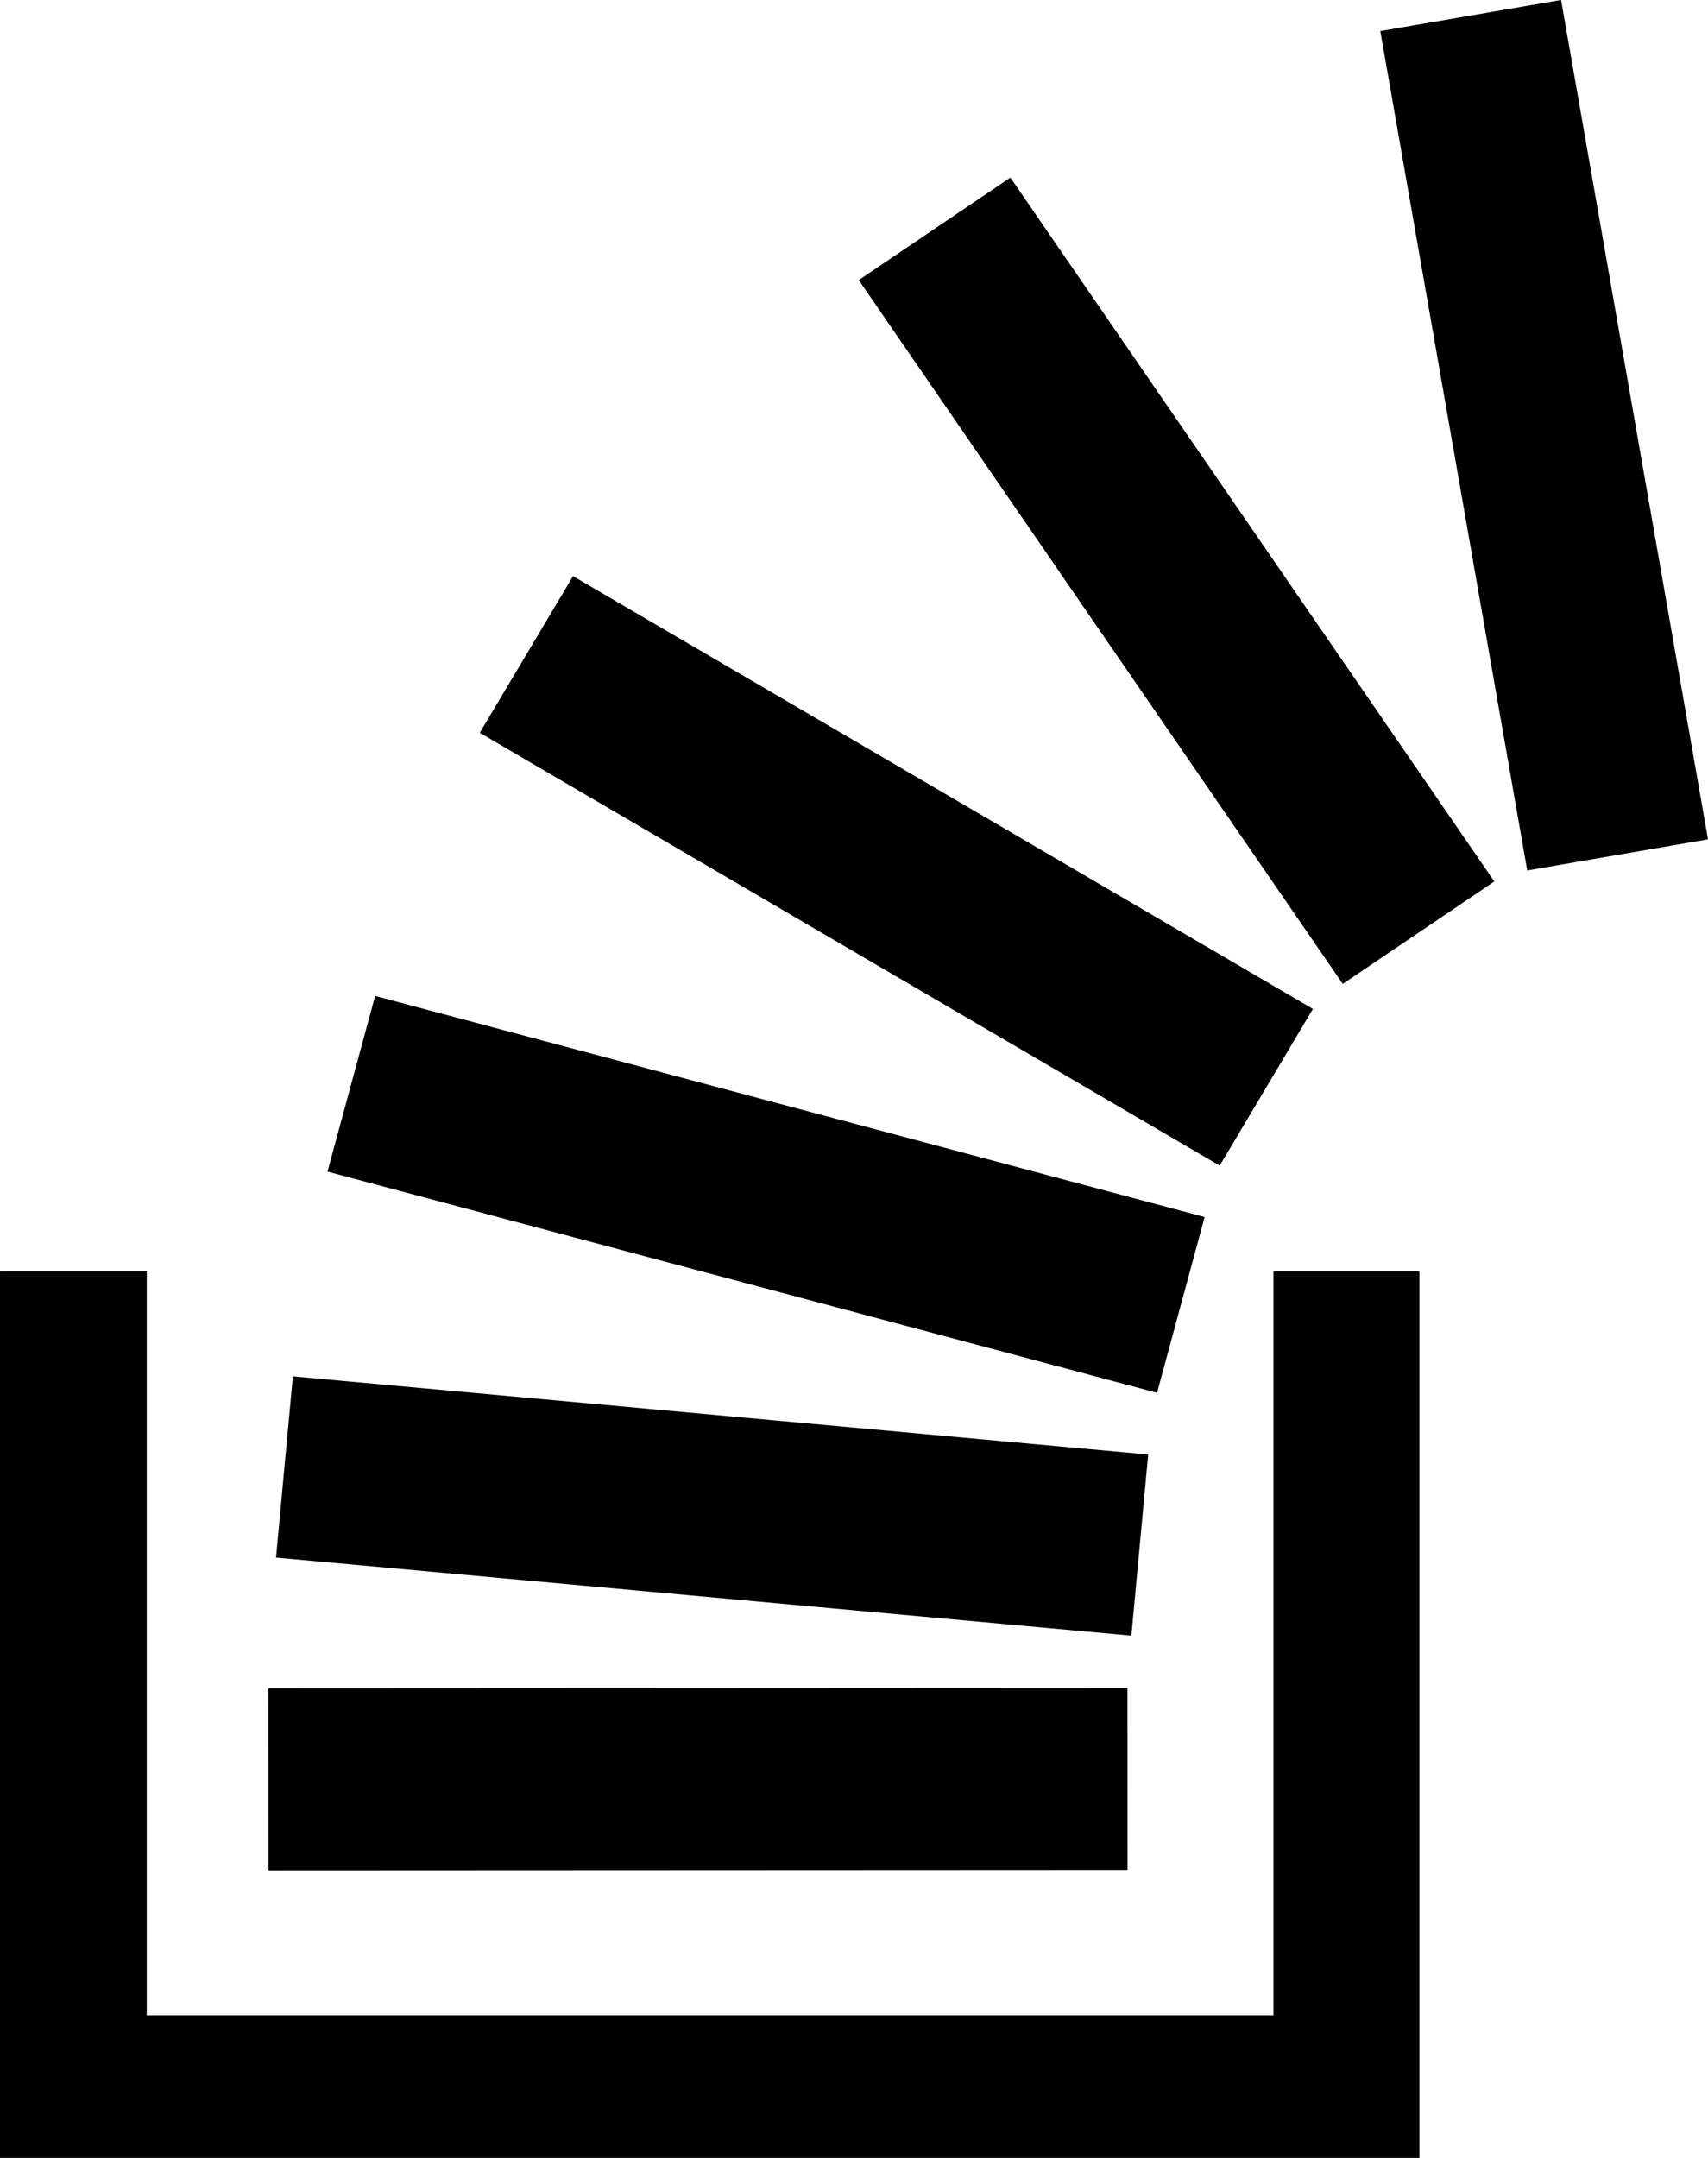
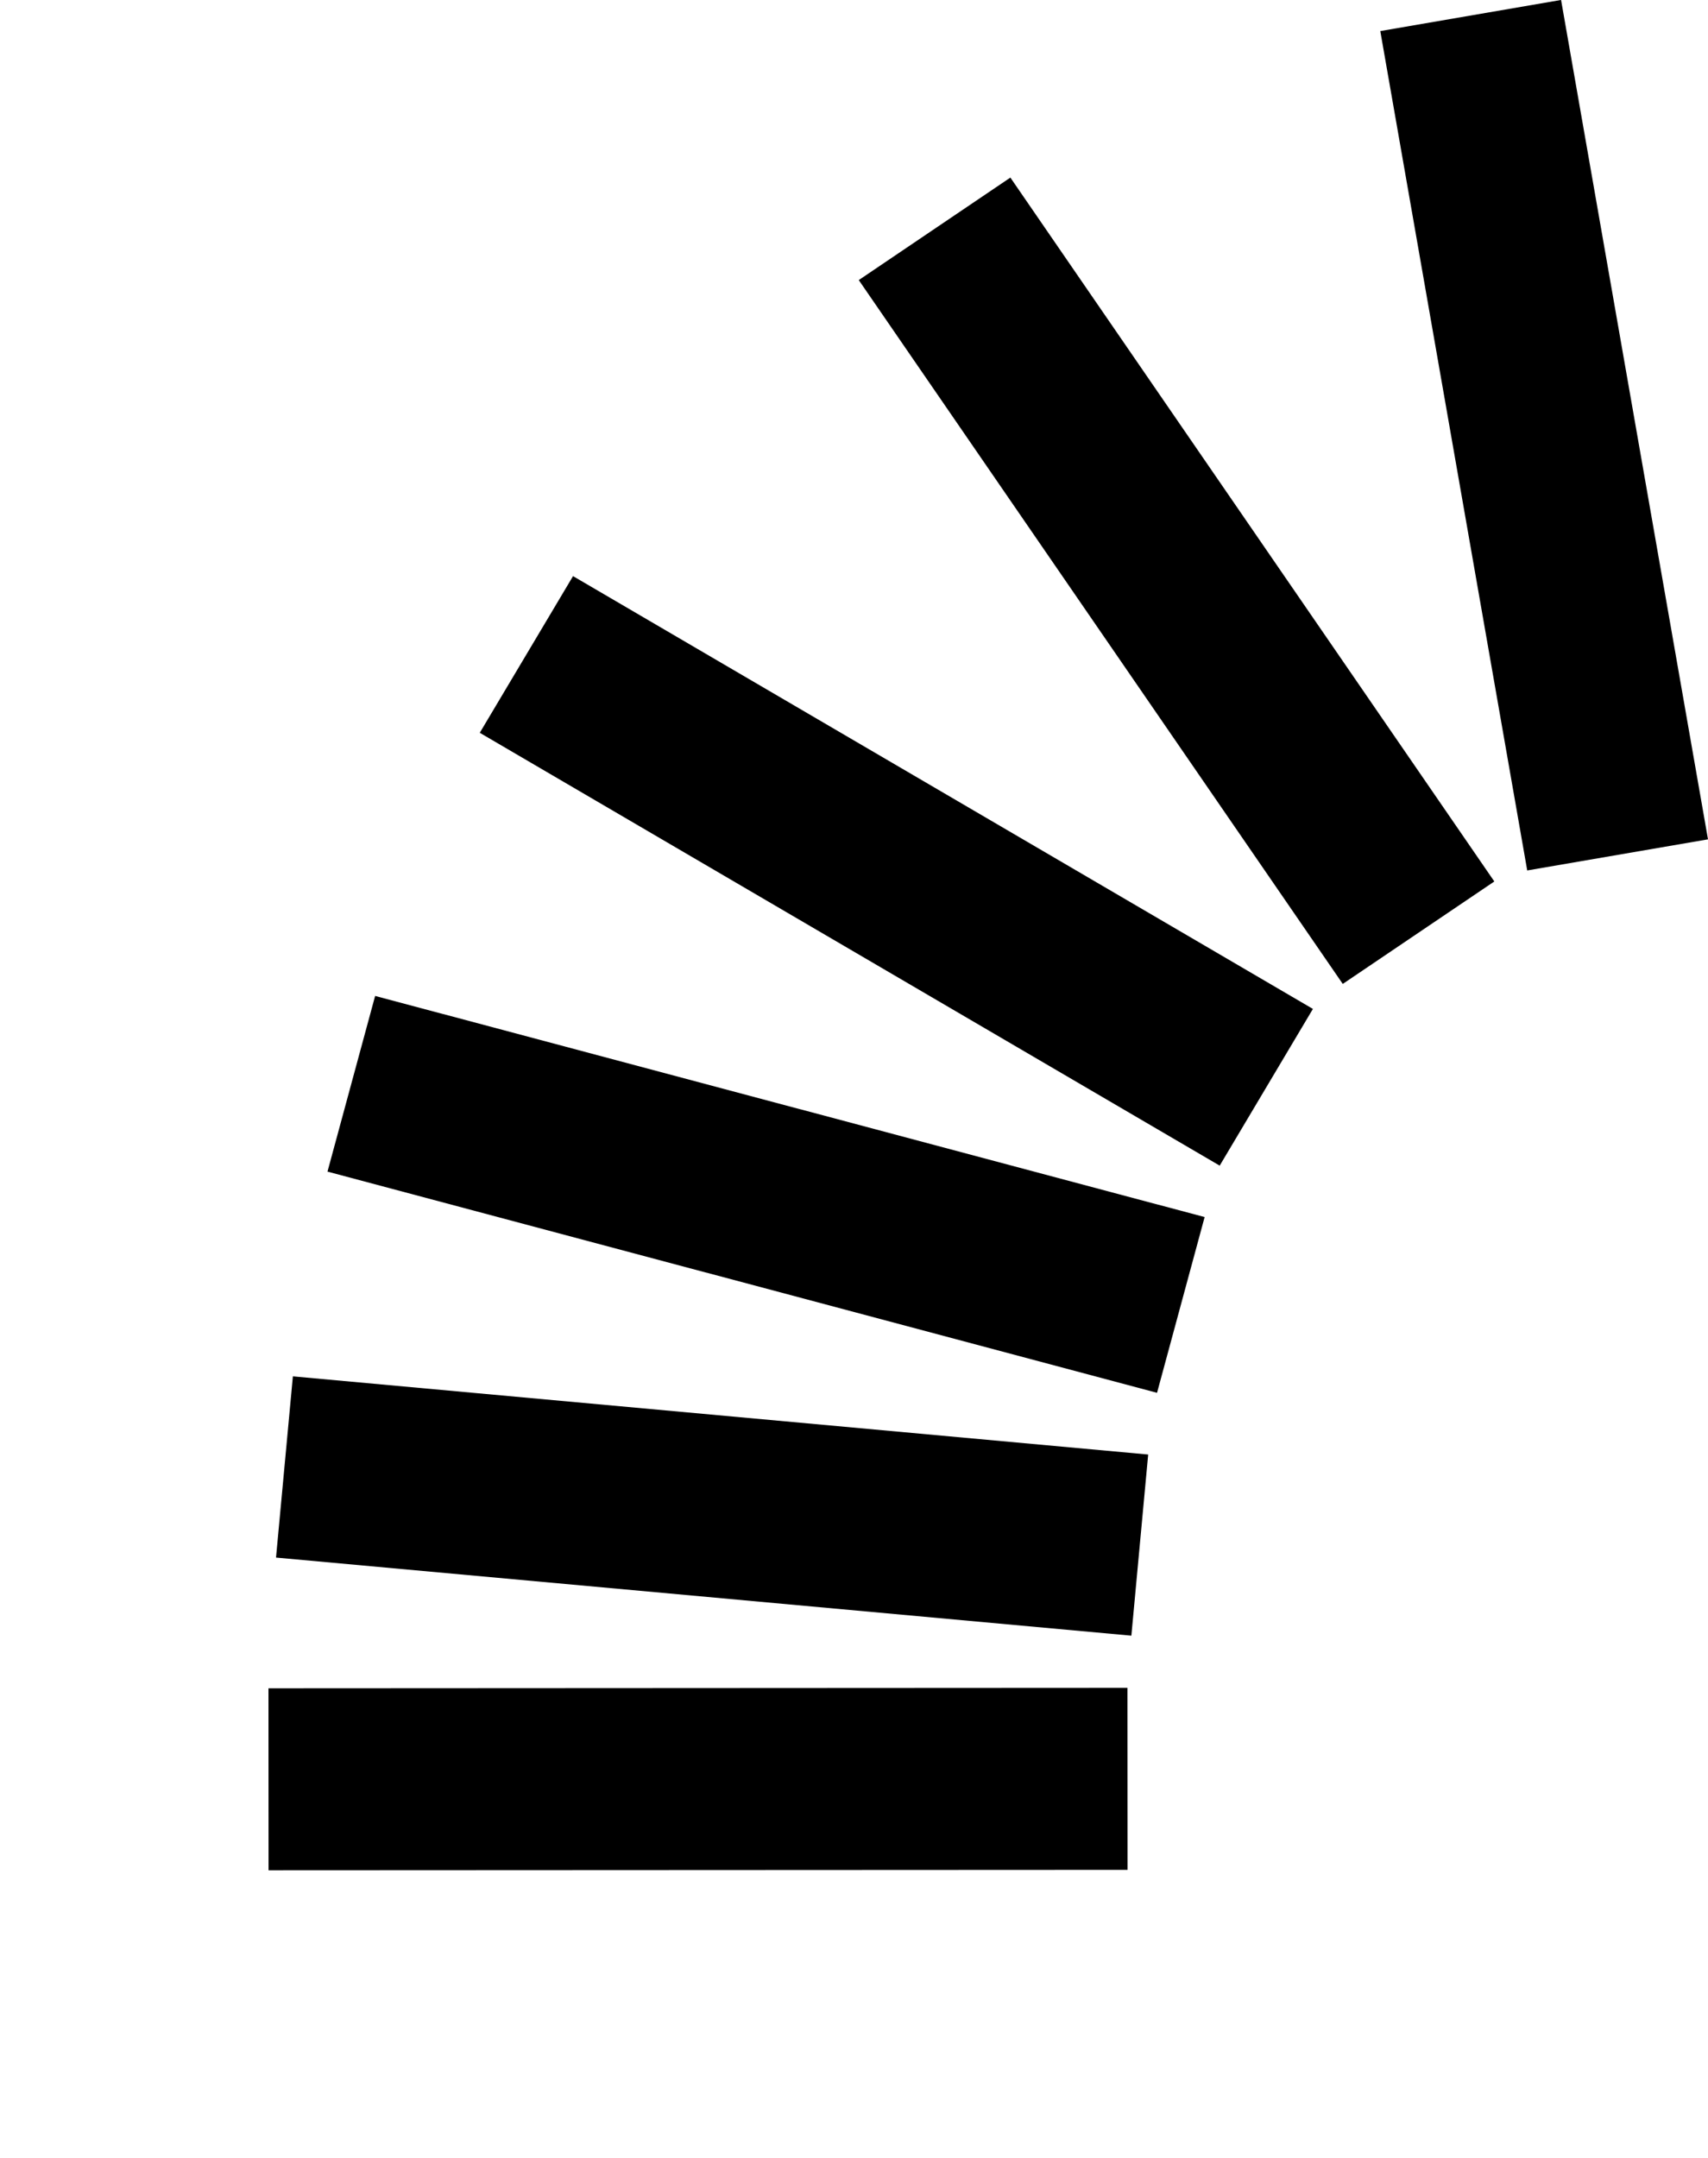
<svg xmlns="http://www.w3.org/2000/svg" version="1.1" viewBox="0 0 38 48">
  <g transform="matrix(1,0,0,1,-807,-952)">
    <g transform="matrix(1,0,0,1,807,952)">
      <path fill="#000" fill-rule="evenodd" stroke="none" d="M25.086,41.592l-19.111,0.009l-0.002,-4.047l19.111,-0.01l0.002,4.048v0Zm12.914,-22.922l-3.269,-18.671l-4.022,0.692l3.269,18.671l4.022,-0.692v0Zm-12.454,13.684l-19.03,-1.739l-0.375,4.031l19.03,1.737l0.374,-4.029v0Zm1.255,-5.282l-18.455,-4.919l-1.06,3.908l18.456,4.92l1.059,-3.909v0Zm2.409,-4.63l-16.461,-9.627l-2.075,3.485l16.462,9.628l2.074,-3.486v0Zm4.036,-2.835l-10.767,-15.657l-3.373,2.28l10.768,15.656l3.372,-2.279v0Z" />
-       <path fill="#000" fill-rule="evenodd" stroke="none" d="M28.332,28.278v16.546h-25.067v-16.546h-3.265v19.722h31.58v-19.722Z" />
    </g>
  </g>
</svg>